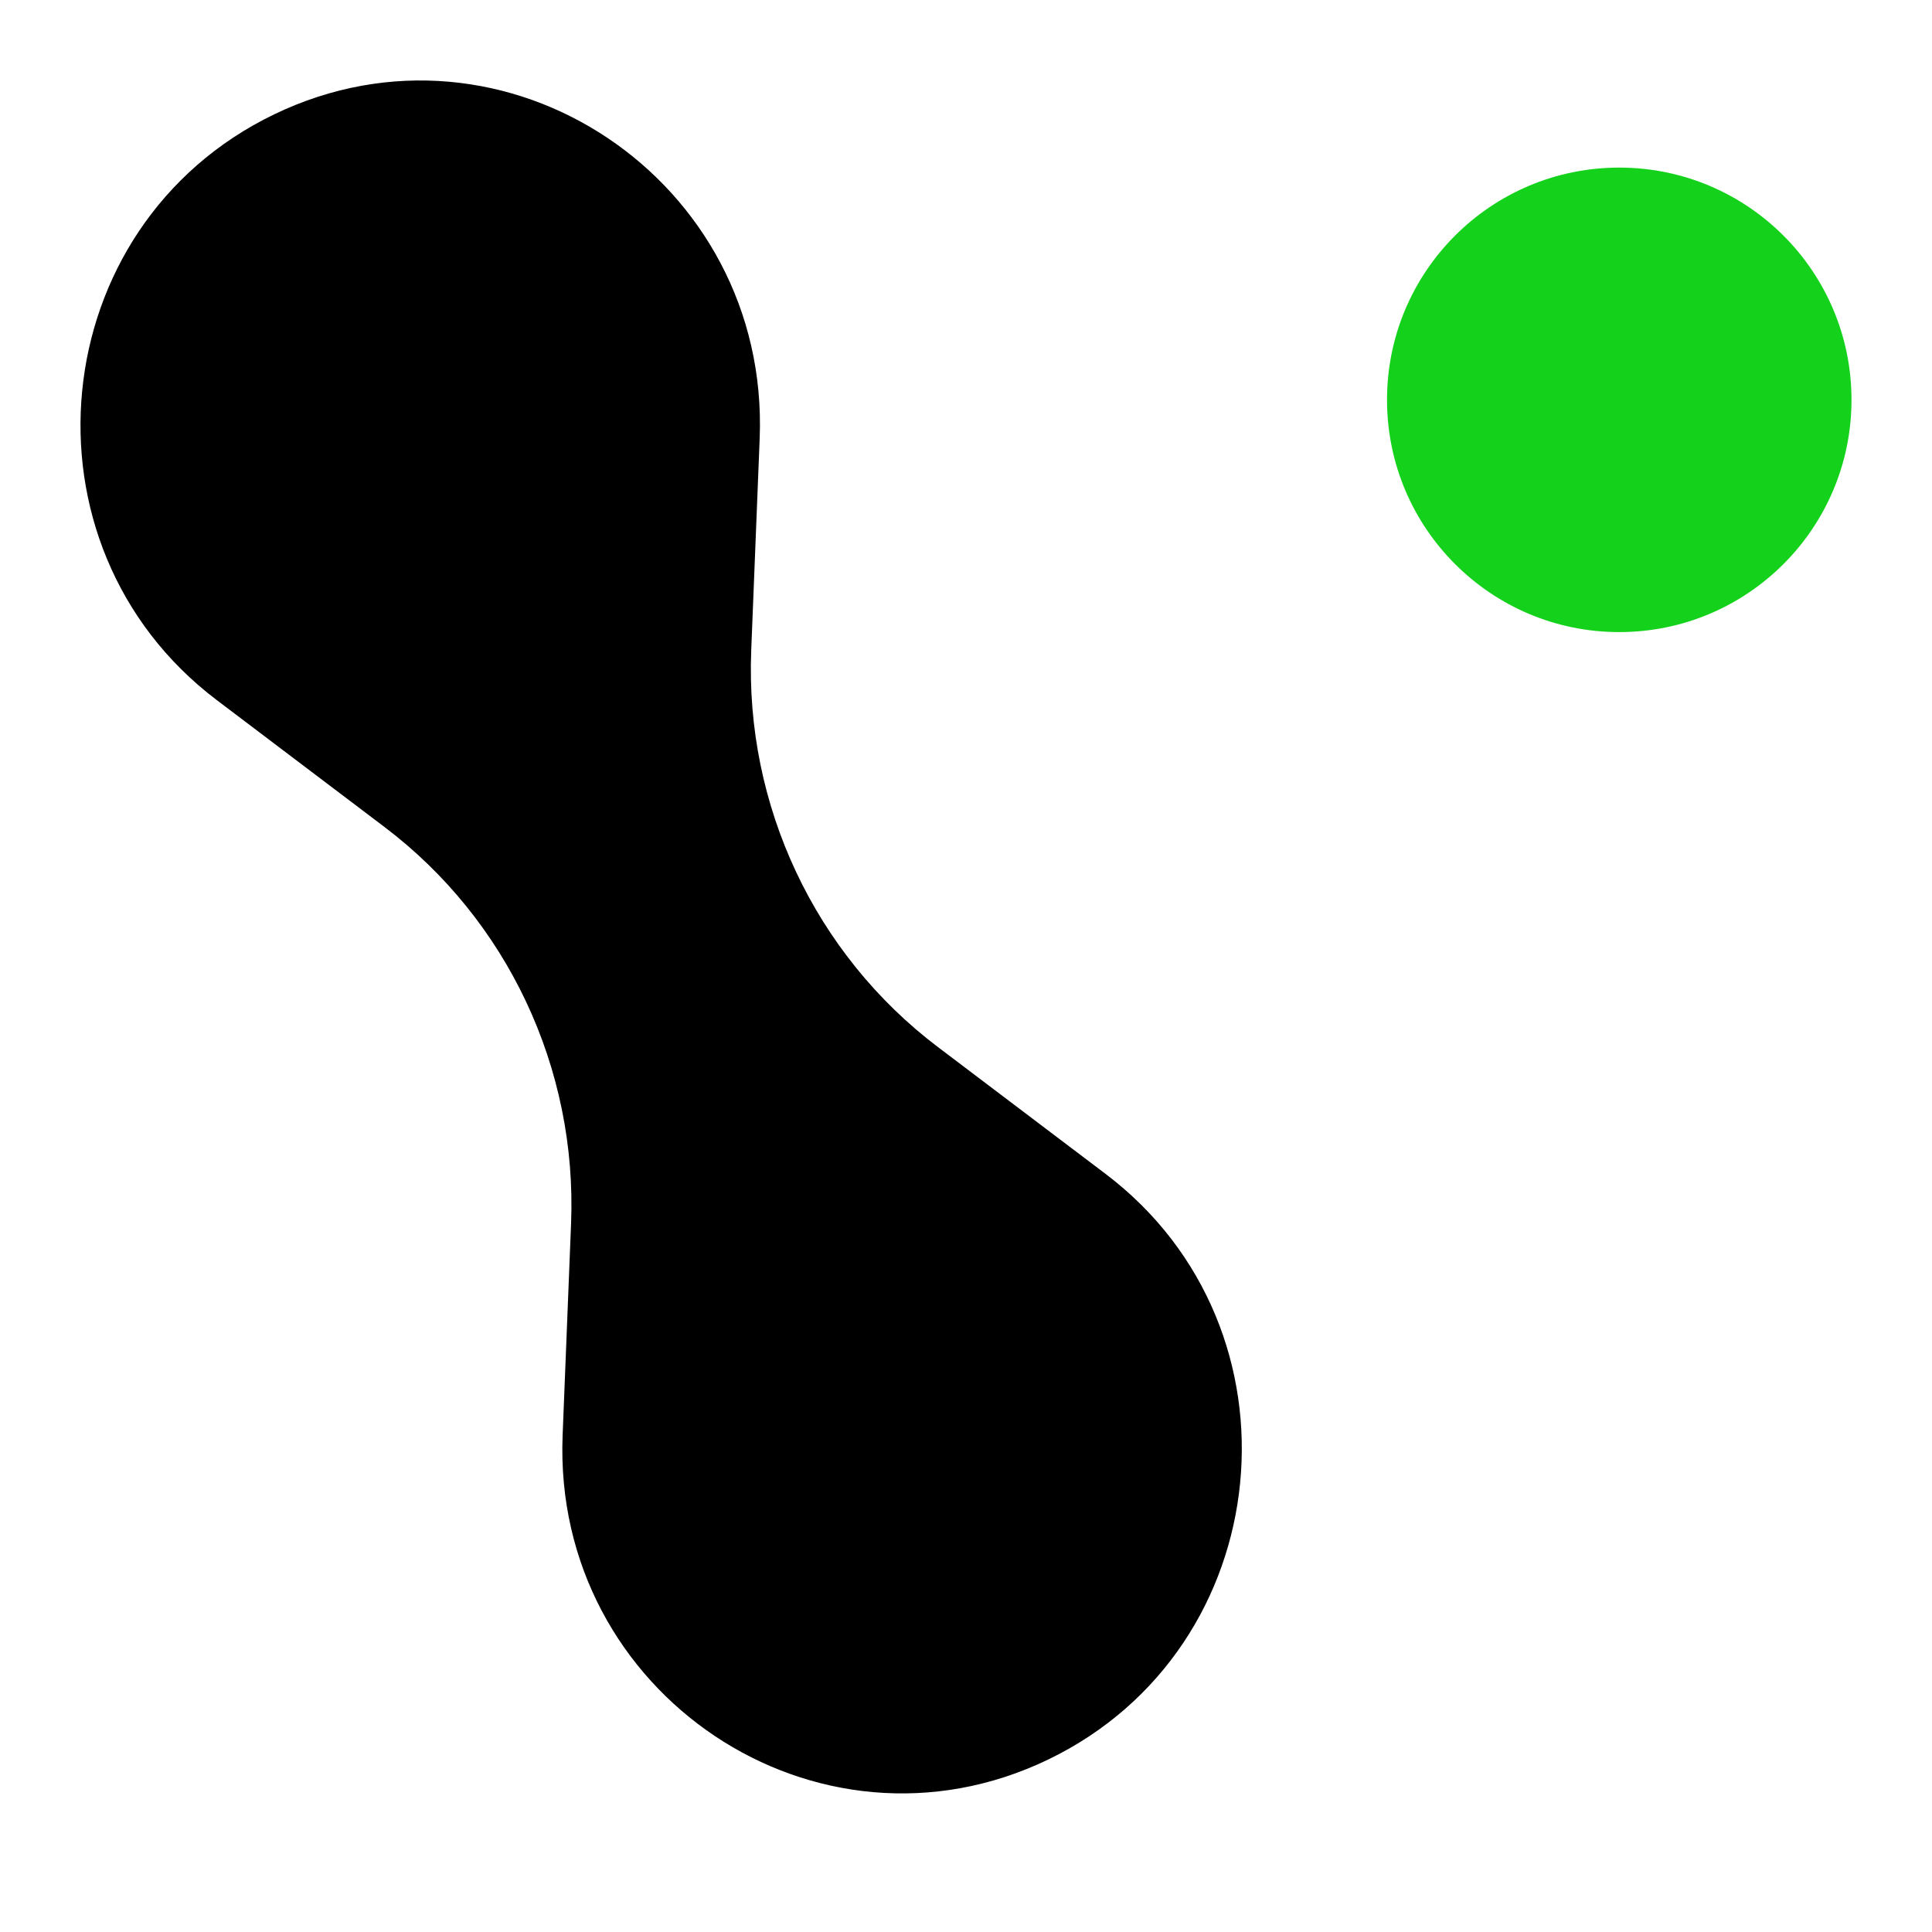
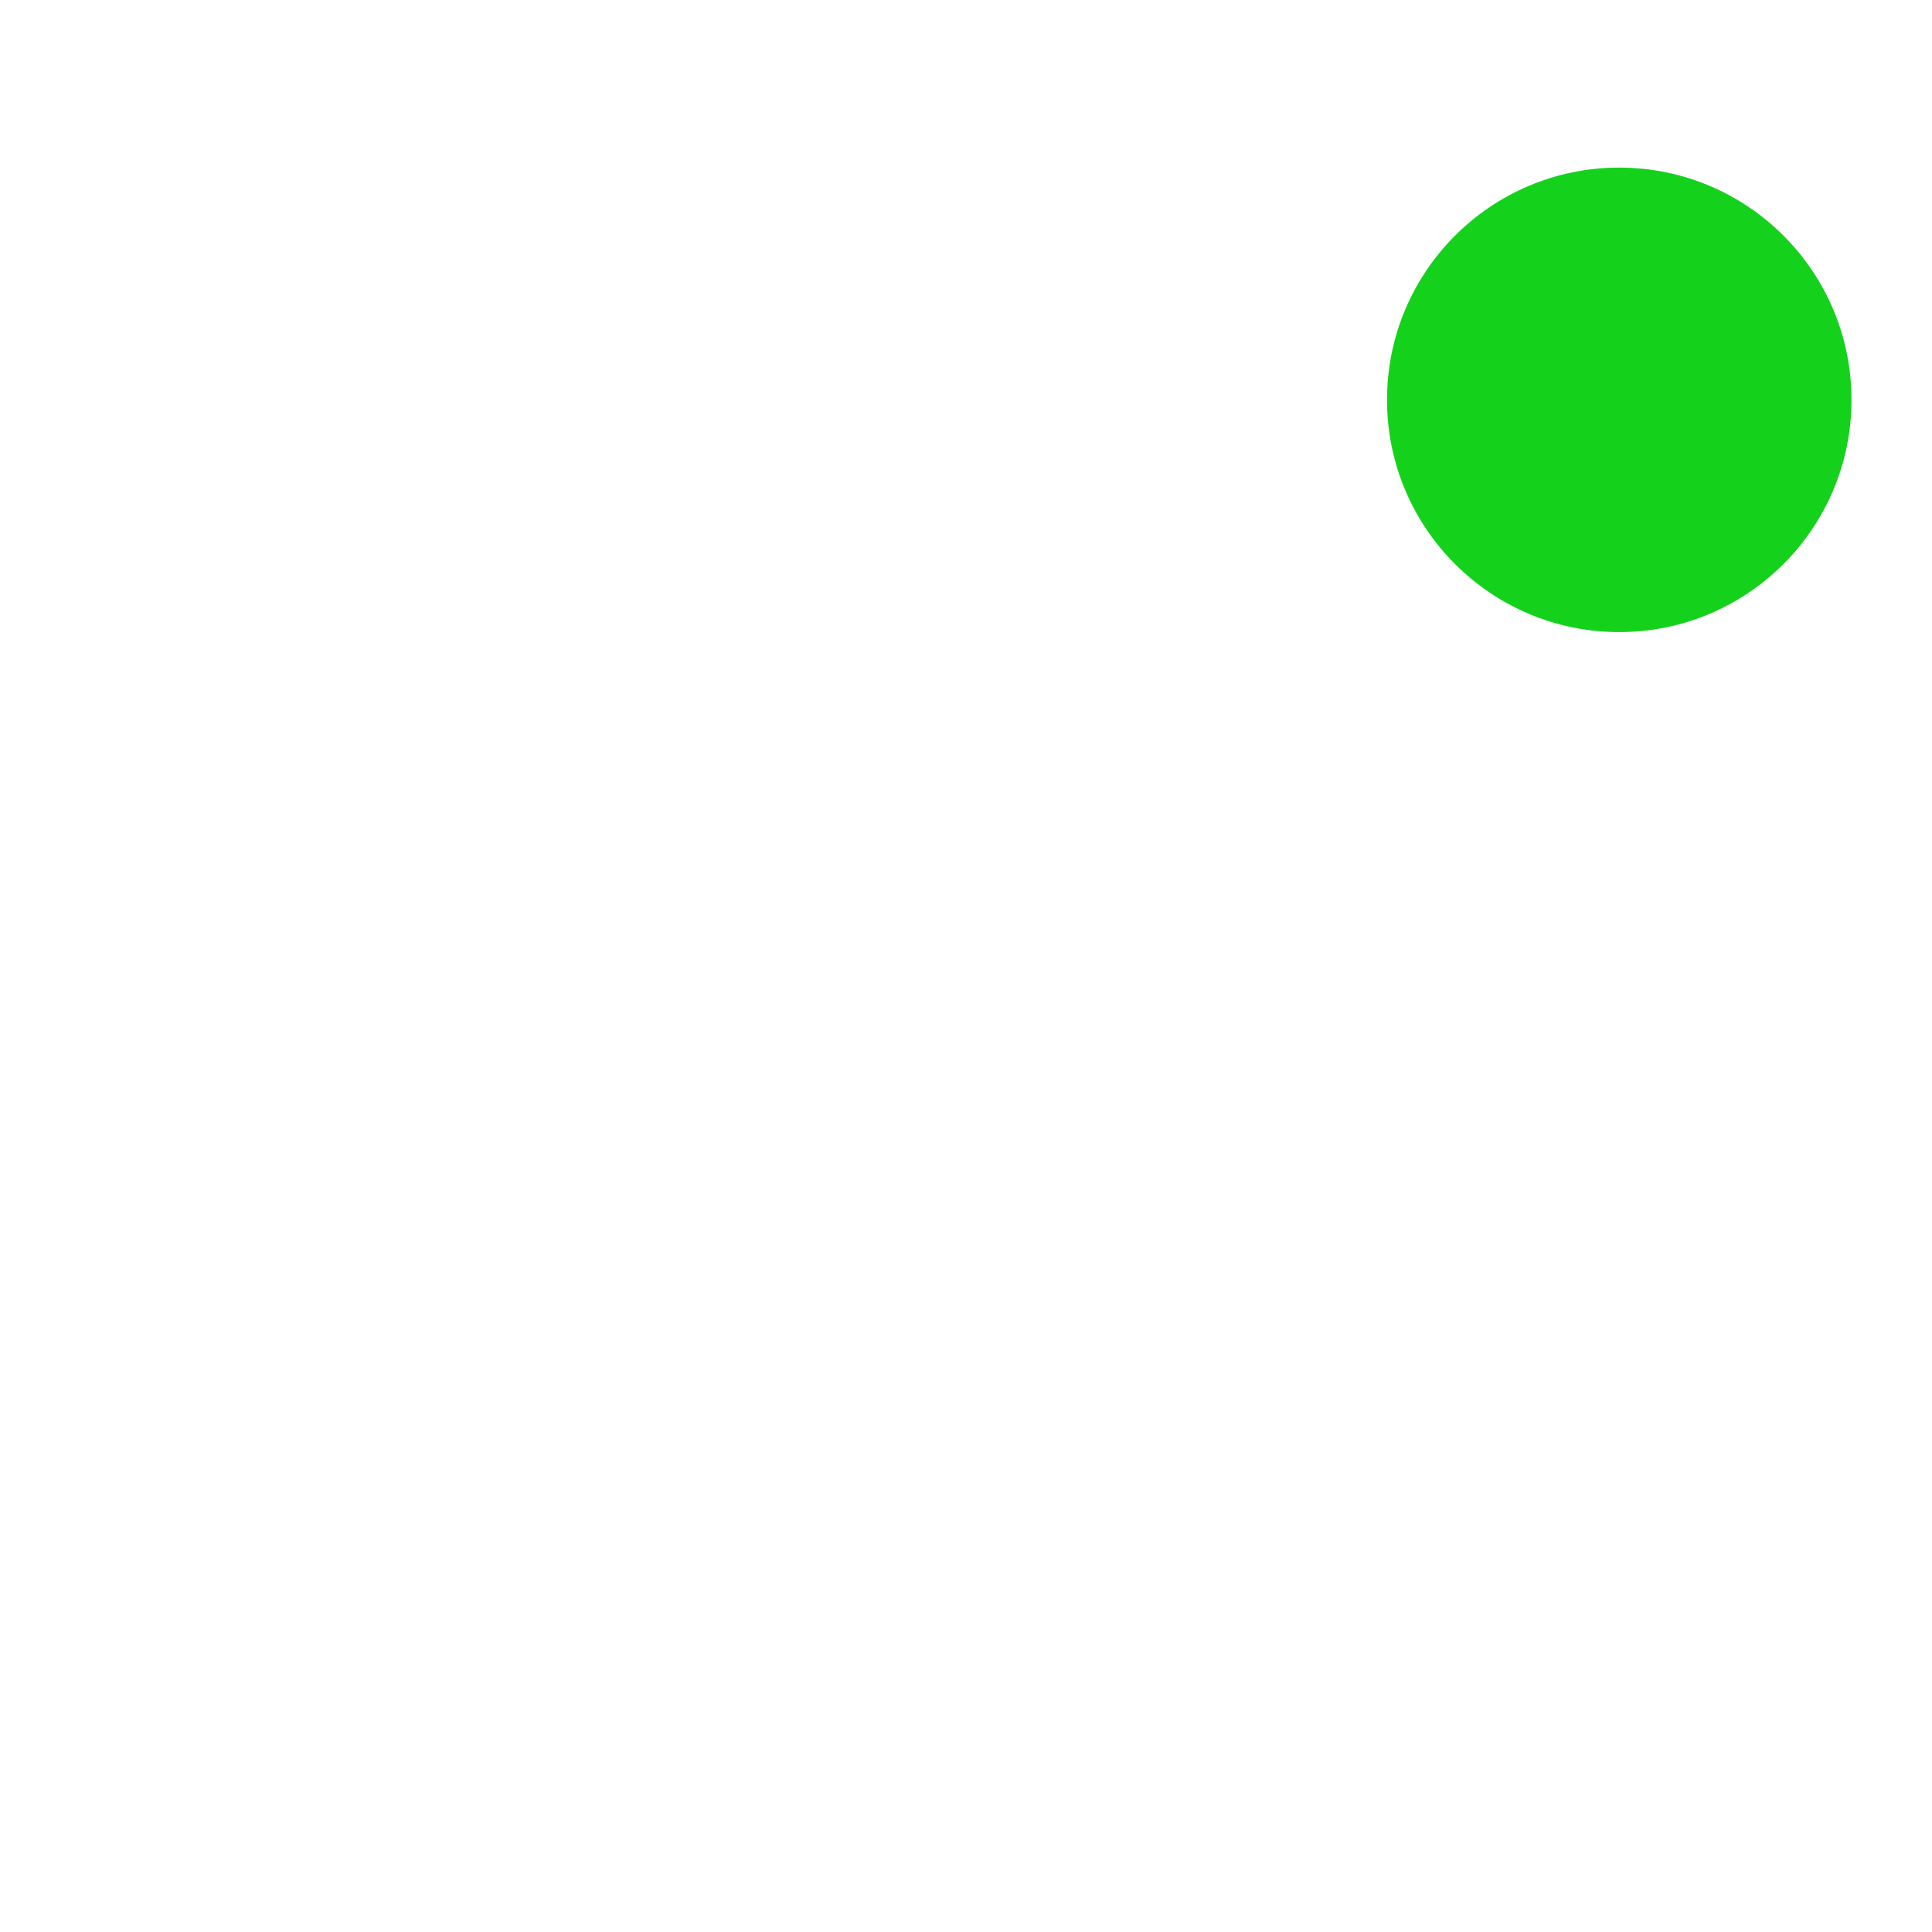
<svg xmlns="http://www.w3.org/2000/svg" width="24" height="24" viewBox="0 0 24 24" fill="none">
  <circle cx="20.115" cy="4.967" r="2.885" fill="#14D21C" />
-   <path d="M4.776 10.273C6.304 11.429 7.171 13.272 7.094 15.201L6.989 17.831C6.862 21.042 10.152 23.239 13.02 21.858C15.887 20.477 16.276 16.506 13.733 14.582L11.65 13.006C10.123 11.85 9.255 10.007 9.332 8.078L9.437 5.448C9.564 2.237 6.274 0.039 3.407 1.42C0.539 2.802 0.15 6.772 2.693 8.697L4.776 10.273Z" fill="black" />
</svg>